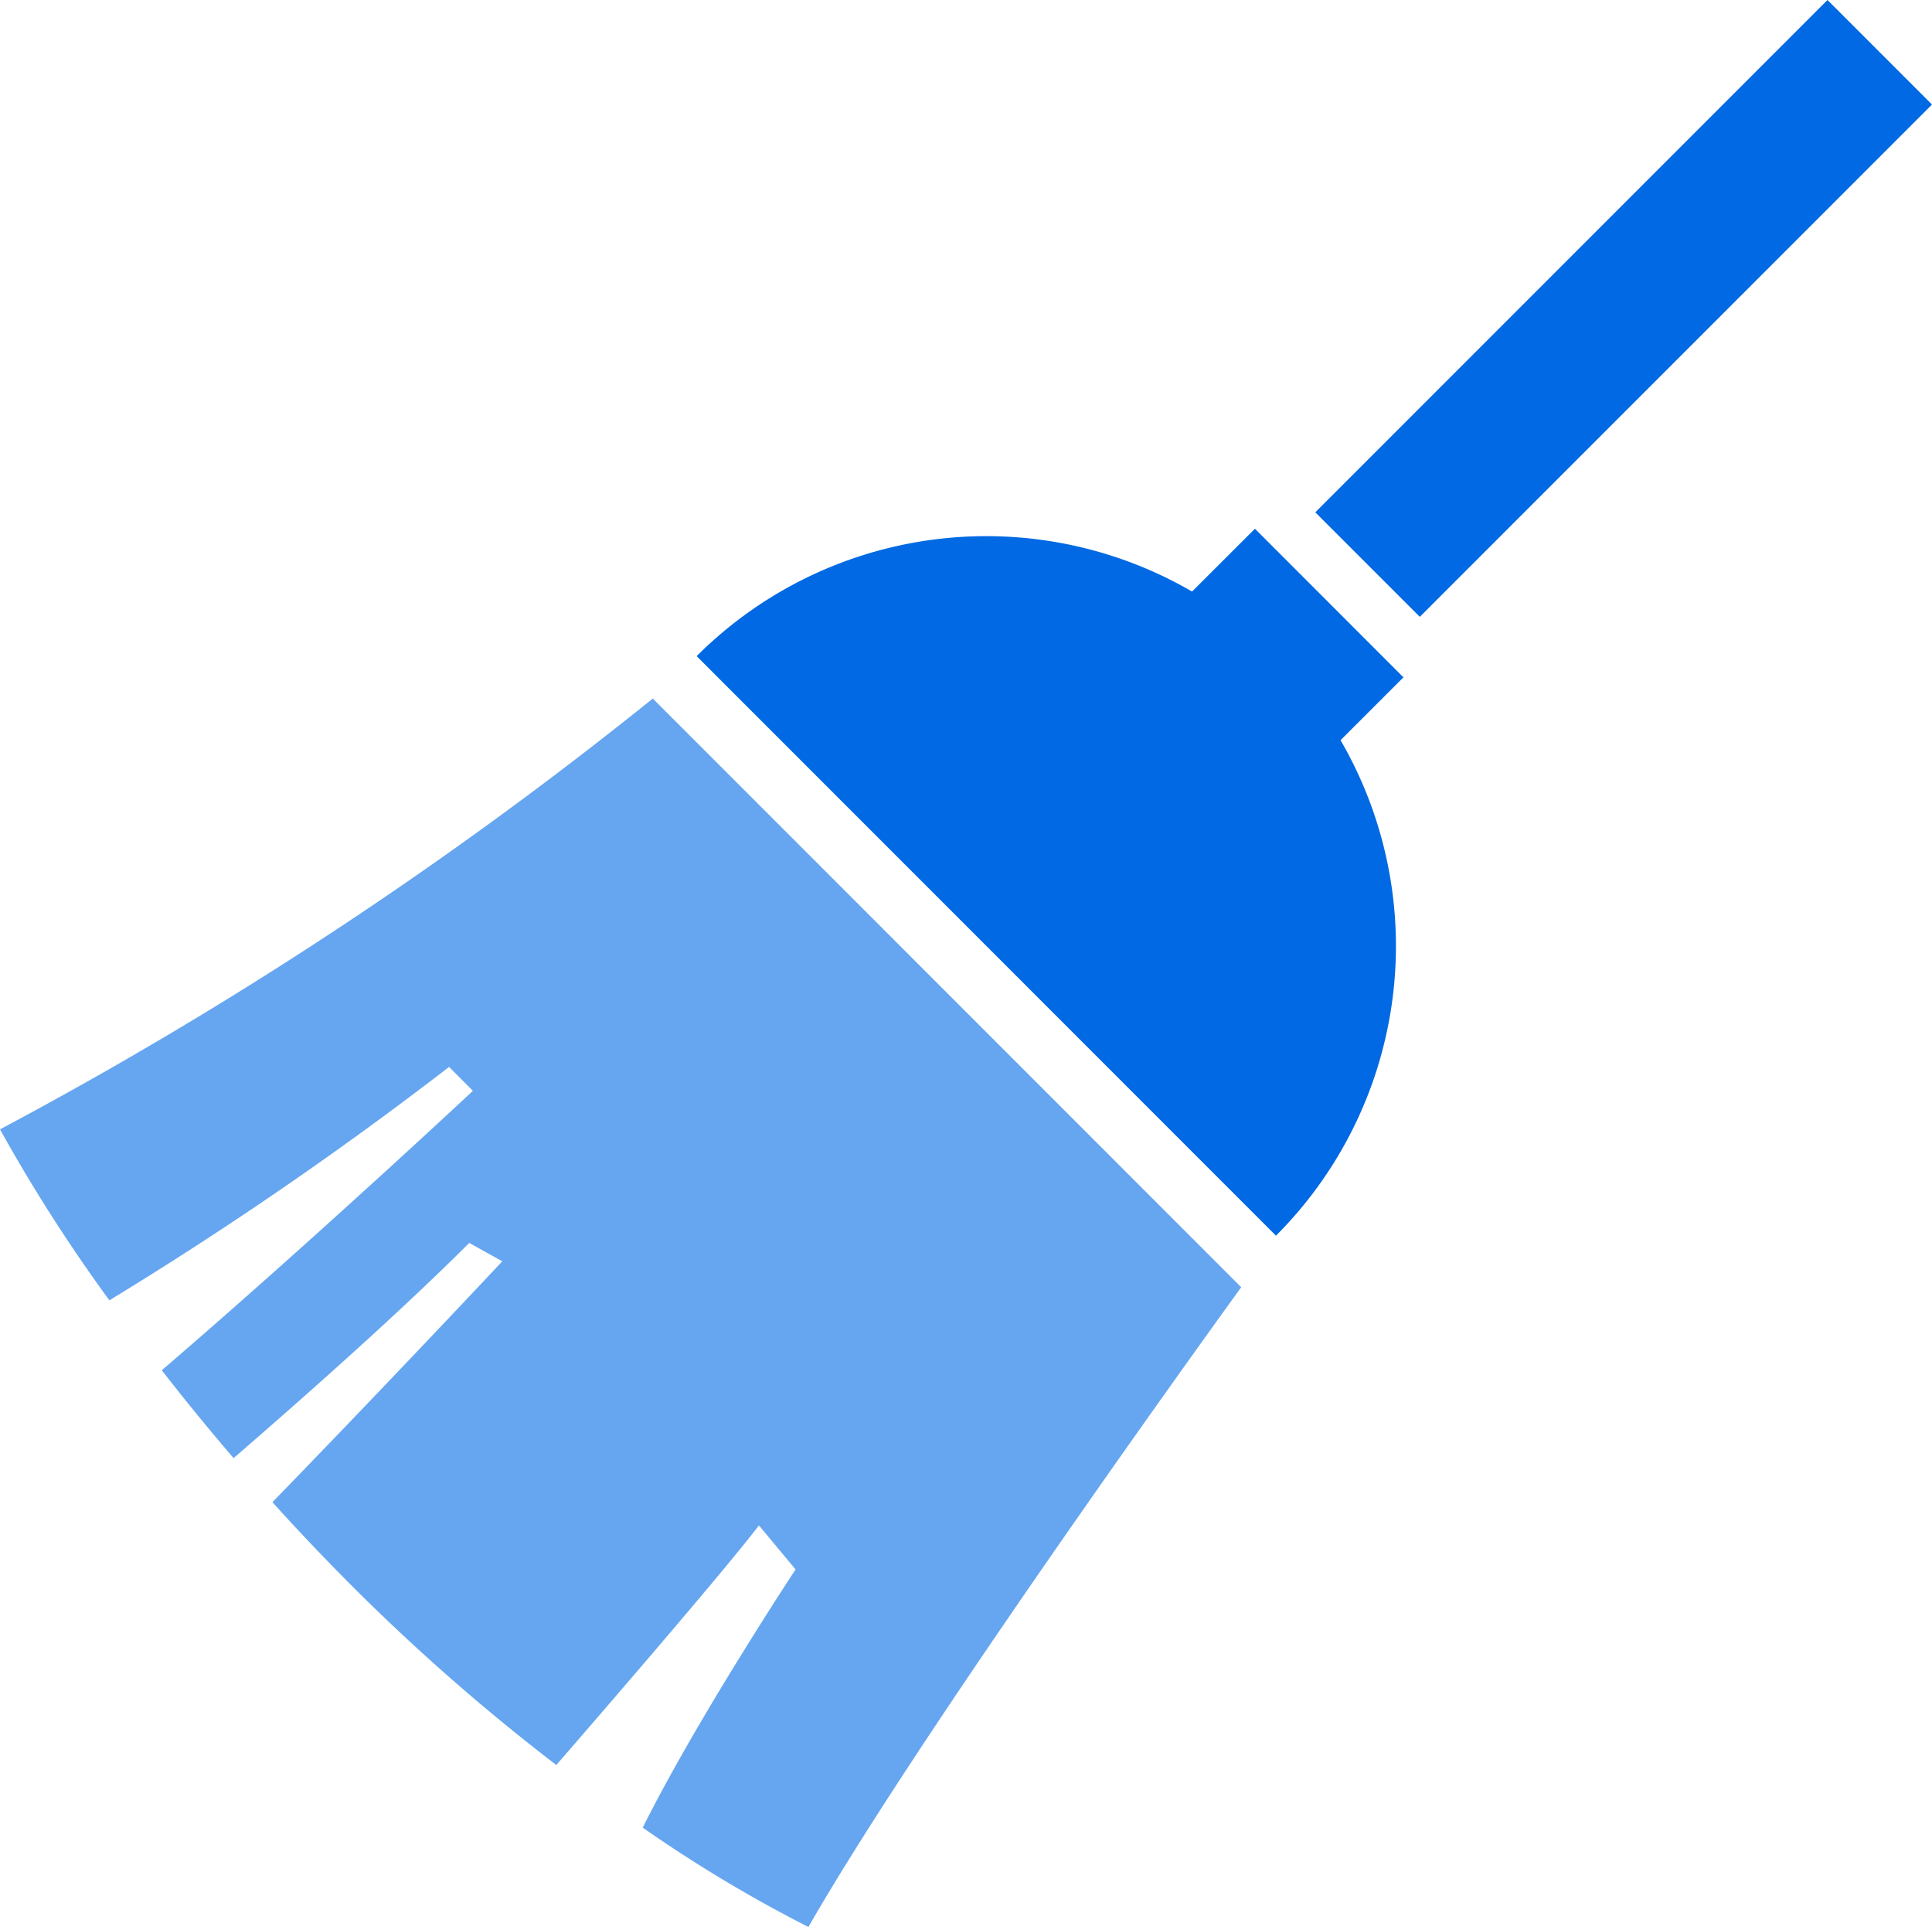
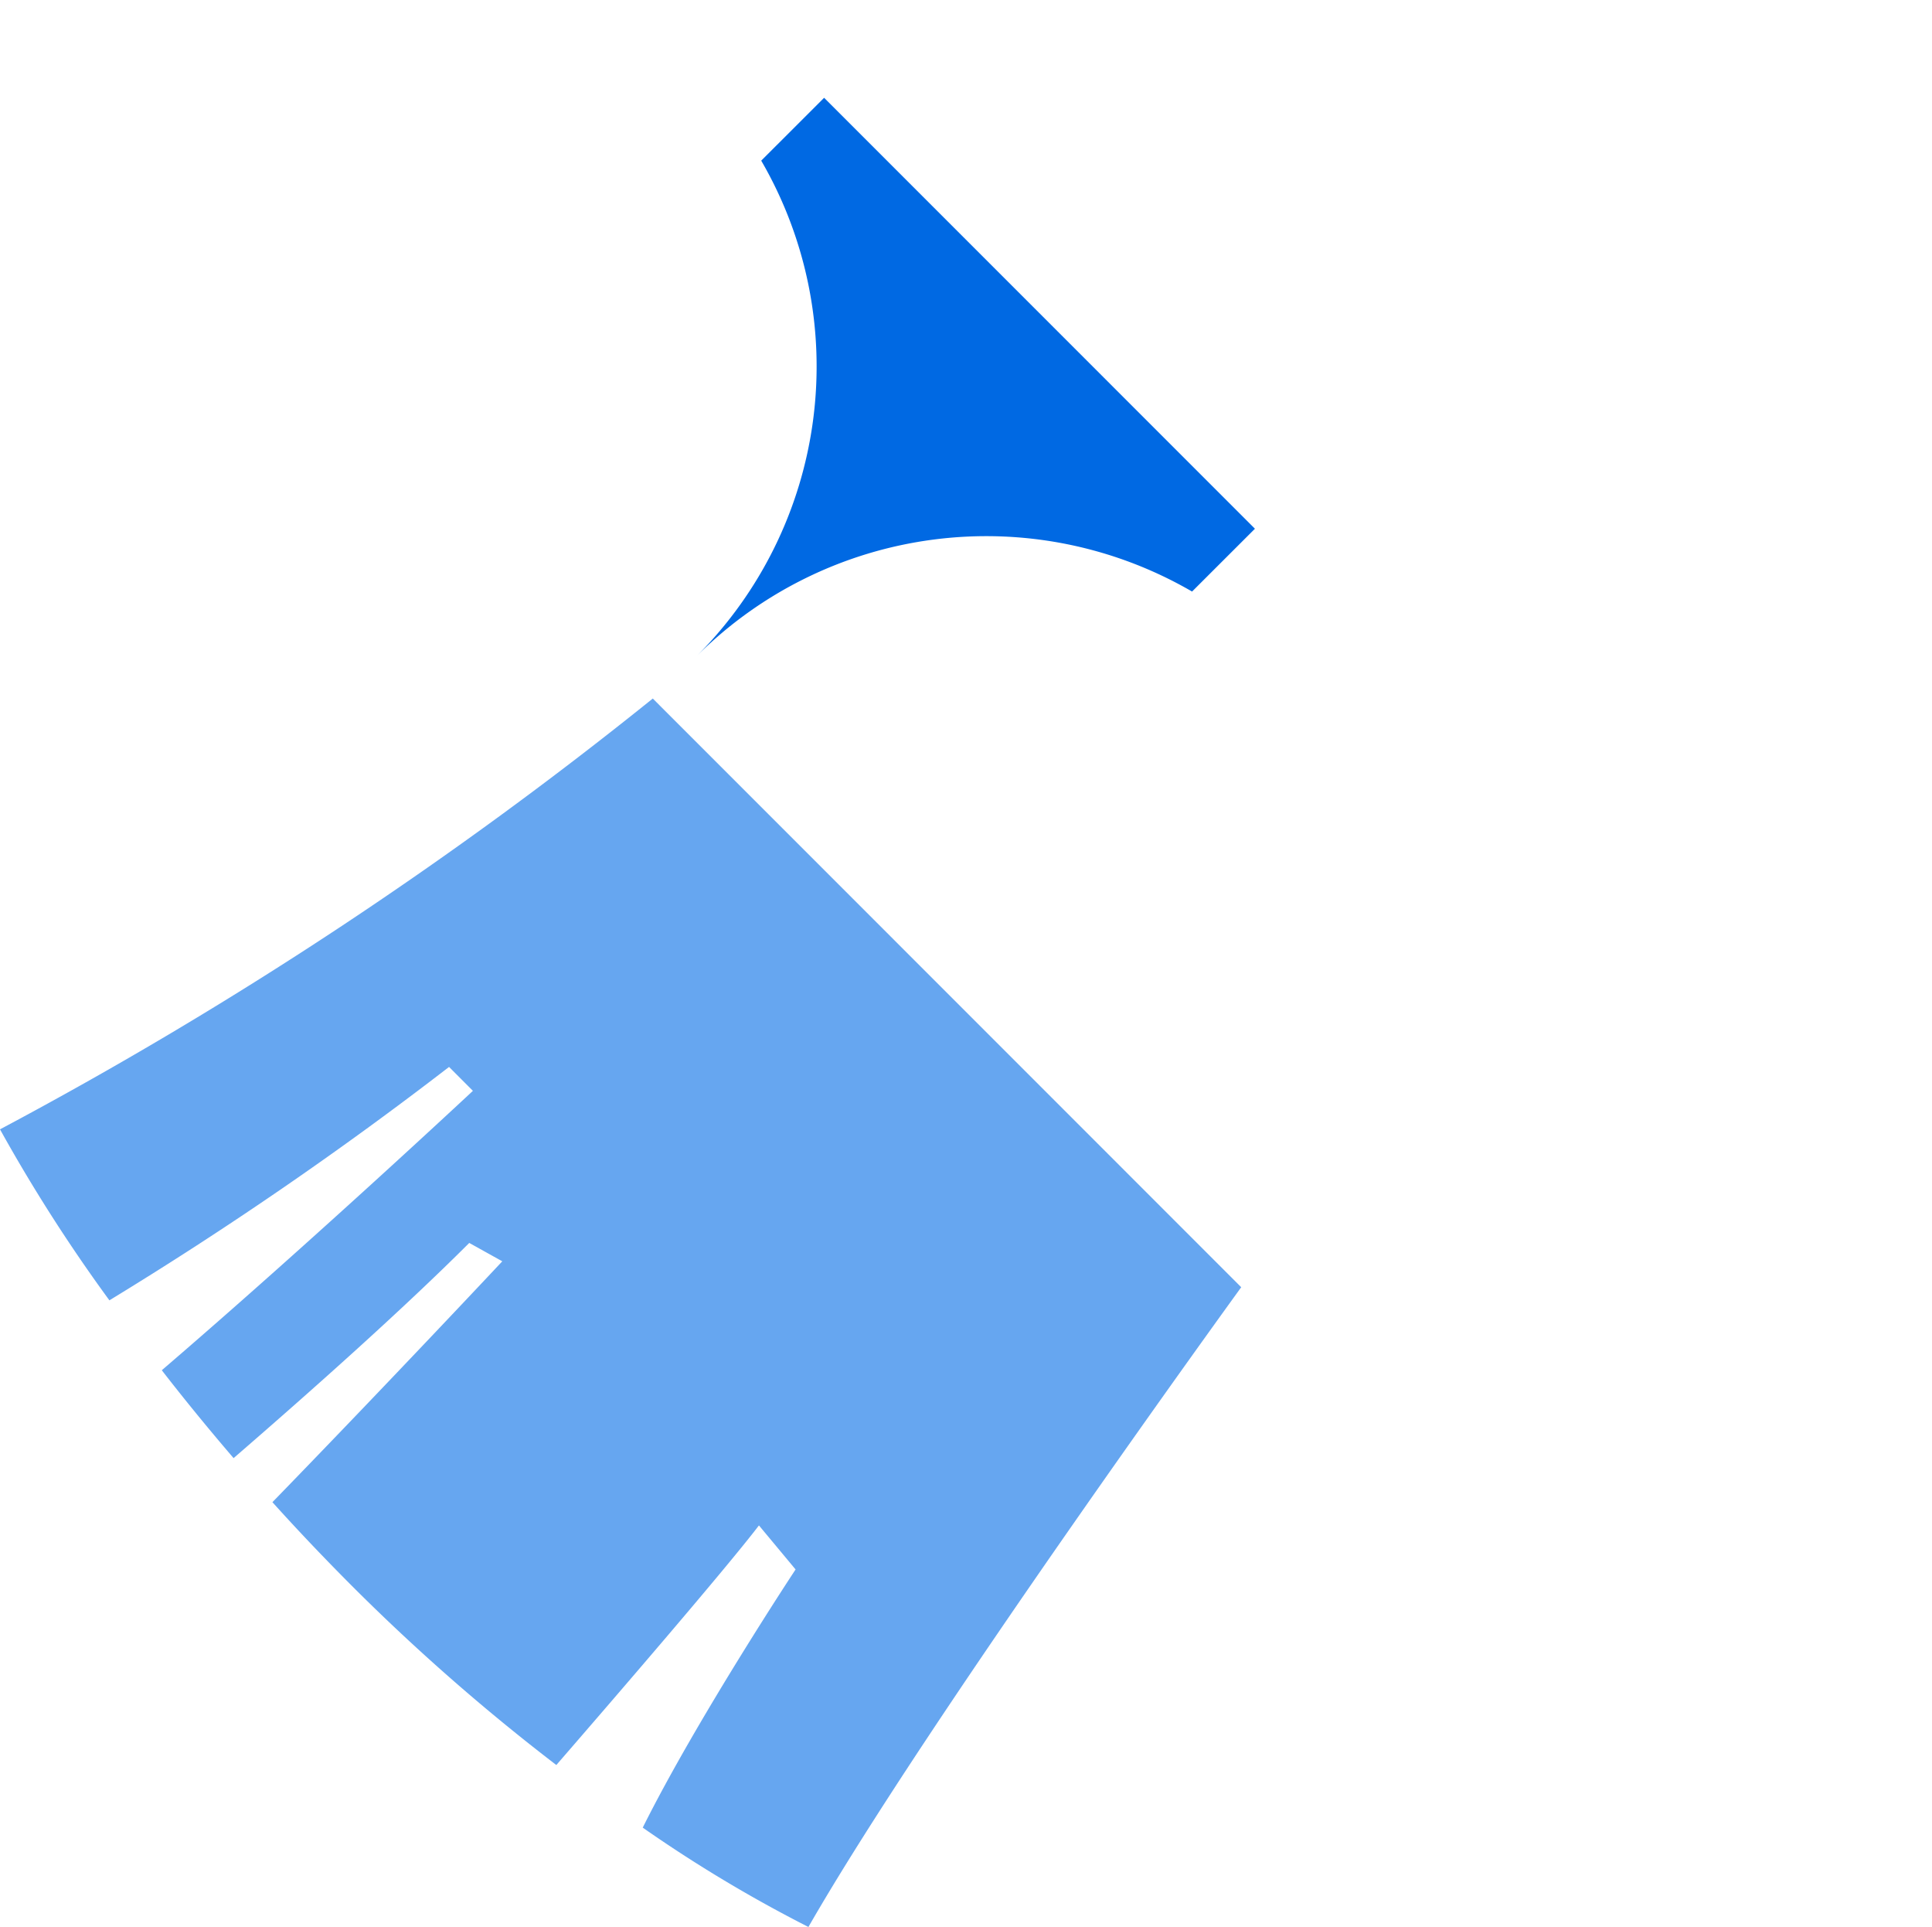
<svg xmlns="http://www.w3.org/2000/svg" width="60.169" height="60" viewBox="0 0 60.169 60">
  <defs>
    <clipPath id="clip-path">
      <rect id="長方形_14" data-name="長方形 14" width="60.169" height="60" fill="#0069e3" />
    </clipPath>
  </defs>
  <g id="グループ_14" data-name="グループ 14" transform="translate(-30)">
    <g id="グループ_13" data-name="グループ 13" transform="translate(30)" clip-path="url(#clip-path)">
-       <path id="パス_21" data-name="パス 21" d="M202.005,140.088l-1.958,1.956a12.762,12.762,0,0,0-15.429,2.011L202.66,162.1a12.759,12.759,0,0,0,2.011-15.428l1.959-1.957Z" transform="translate(-162.922 -123.625)" fill="#0069e3" />
+       <path id="パス_21" data-name="パス 21" d="M202.005,140.088l-1.958,1.956a12.762,12.762,0,0,0-15.429,2.011a12.759,12.759,0,0,0,2.011-15.428l1.959-1.957Z" transform="translate(-162.922 -123.625)" fill="#0069e3" />
      <path id="パス_22" data-name="パス 22" d="M0,198.514a50.507,50.507,0,0,0,3.407,5.324,117.163,117.163,0,0,0,10.578-7.267l.743.744s-5.018,4.69-9.689,8.7c.675.87,1.421,1.787,2.236,2.736,2.52-2.18,5.315-4.675,7.339-6.7l1.029.572s-3.489,3.724-7.159,7.5q1.156,1.283,2.477,2.608a64.25,64.25,0,0,0,6.365,5.576c1.948-2.247,5.281-6.115,6.31-7.46l1.141,1.371s-3.062,4.633-4.76,8.038a43.072,43.072,0,0,0,5.16,3.094c3.682-6.423,13.479-19.92,13.479-19.92L20.33,185.1A129,129,0,0,1,0,198.514" transform="translate(0 -163.35)" fill="#66a6f0" />
-       <rect id="長方形_13" data-name="長方形 13" width="22.559" height="4.602" transform="translate(40.963 15.952) rotate(-45)" fill="#0069e3" />
    </g>
  </g>
</svg>